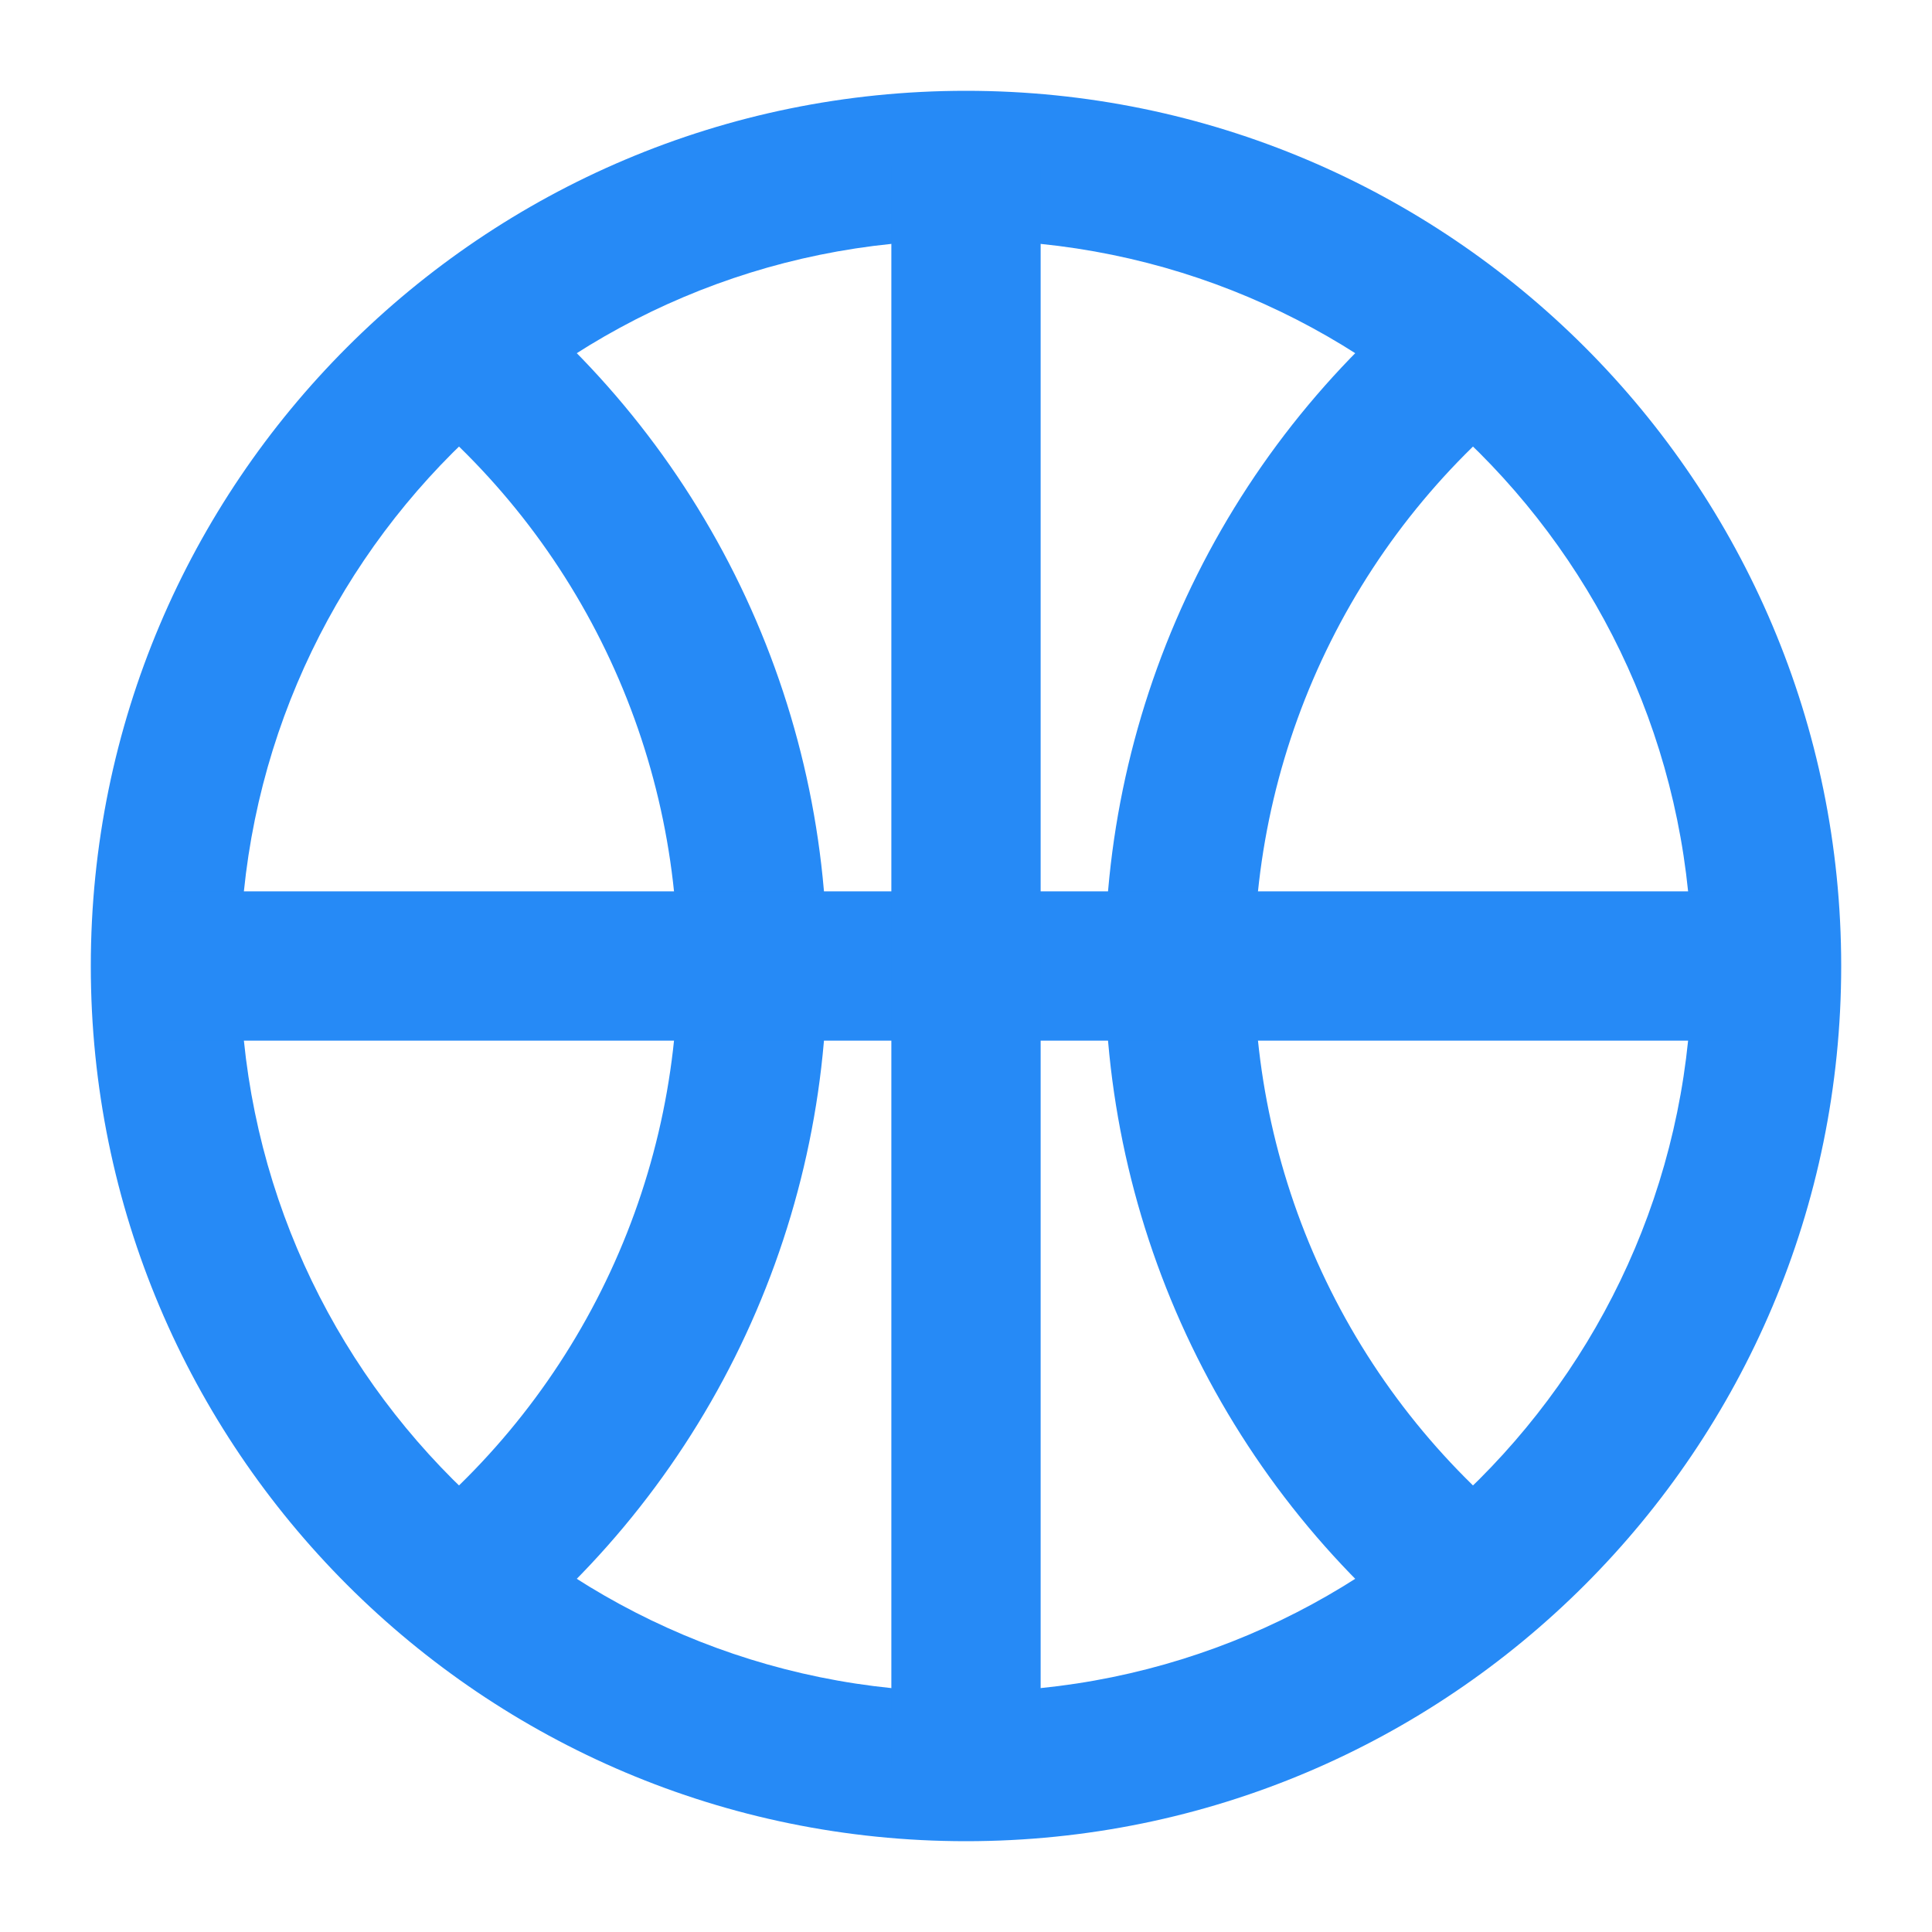
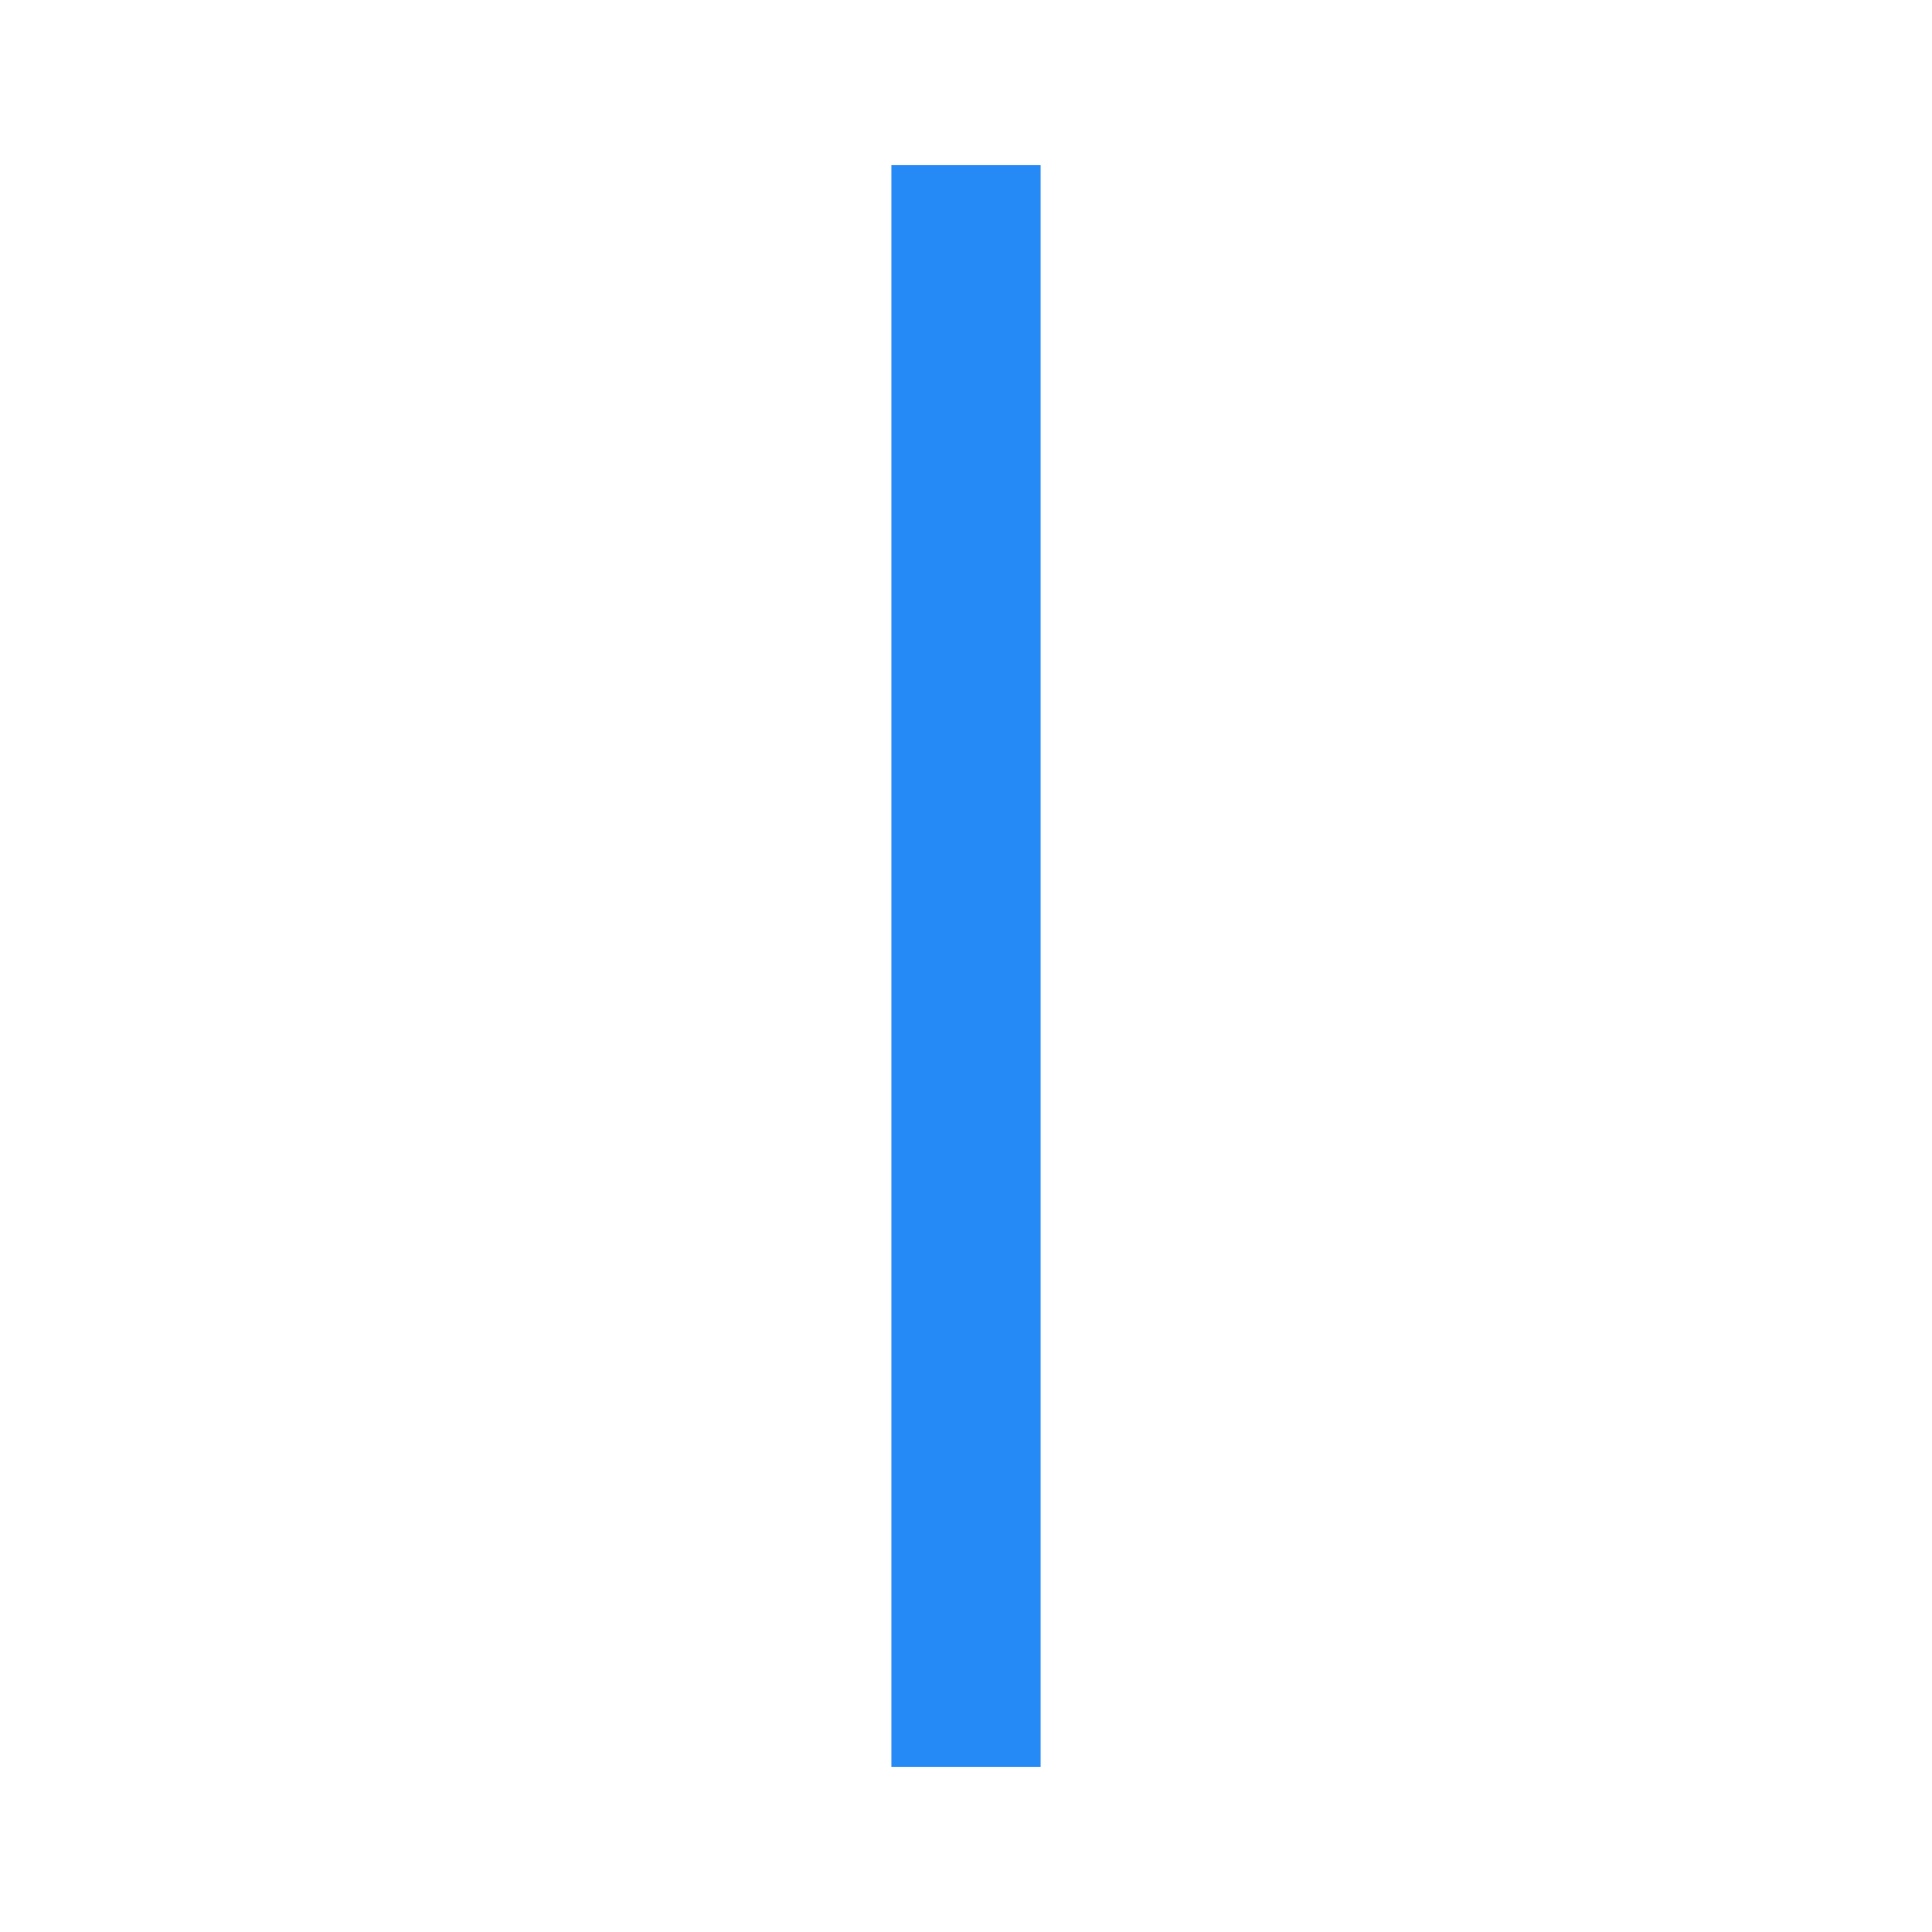
<svg xmlns="http://www.w3.org/2000/svg" width="22" height="22" viewBox="0 0 22 22" fill="none">
-   <path fill-rule="evenodd" clip-rule="evenodd" d="M11 2.734C6.435 2.734 2.734 6.435 2.734 11C2.734 15.565 6.435 19.266 11 19.266C15.565 19.266 19.266 15.565 19.266 11C19.266 6.435 15.565 2.734 11 2.734ZM1.034 11C1.034 5.496 5.496 1.034 11 1.034C16.504 1.034 20.966 5.496 20.966 11C20.966 16.504 16.504 20.966 11 20.966C5.496 20.966 1.034 16.504 1.034 11Z" fill="#268AF6" />
-   <path fill-rule="evenodd" clip-rule="evenodd" d="M17.588 4.387C16.561 5.157 15.728 6.155 15.154 7.303C14.58 8.451 14.281 9.717 14.281 11C14.281 12.283 14.58 13.549 15.154 14.697C15.728 15.845 16.561 16.843 17.588 17.613L16.568 18.973C15.33 18.045 14.325 16.841 13.633 15.457C12.941 14.073 12.581 12.547 12.581 11C12.581 9.453 12.941 7.927 13.633 6.543C14.325 5.159 15.33 3.955 16.568 3.027L17.588 4.387Z" fill="#268AF6" />
-   <path fill-rule="evenodd" clip-rule="evenodd" d="M6.846 7.303C6.272 6.155 5.439 5.157 4.412 4.387L5.432 3.027C6.67 3.955 7.675 5.159 8.367 6.543C9.059 7.927 9.419 9.453 9.419 11C9.419 12.547 9.059 14.073 8.367 15.457C7.675 16.841 6.67 18.045 5.432 18.973L4.412 17.613C5.439 16.843 6.272 15.845 6.846 14.697C7.42 13.549 7.719 12.283 7.719 11C7.719 9.717 7.42 8.451 6.846 7.303Z" fill="#268AF6" />
-   <path fill-rule="evenodd" clip-rule="evenodd" d="M20.116 11.85H1.884V10.15H20.116V11.85Z" fill="#268AF6" />
  <path fill-rule="evenodd" clip-rule="evenodd" d="M10.15 20.116V1.884H11.85V20.116H10.15Z" fill="#268AF6" />
</svg>